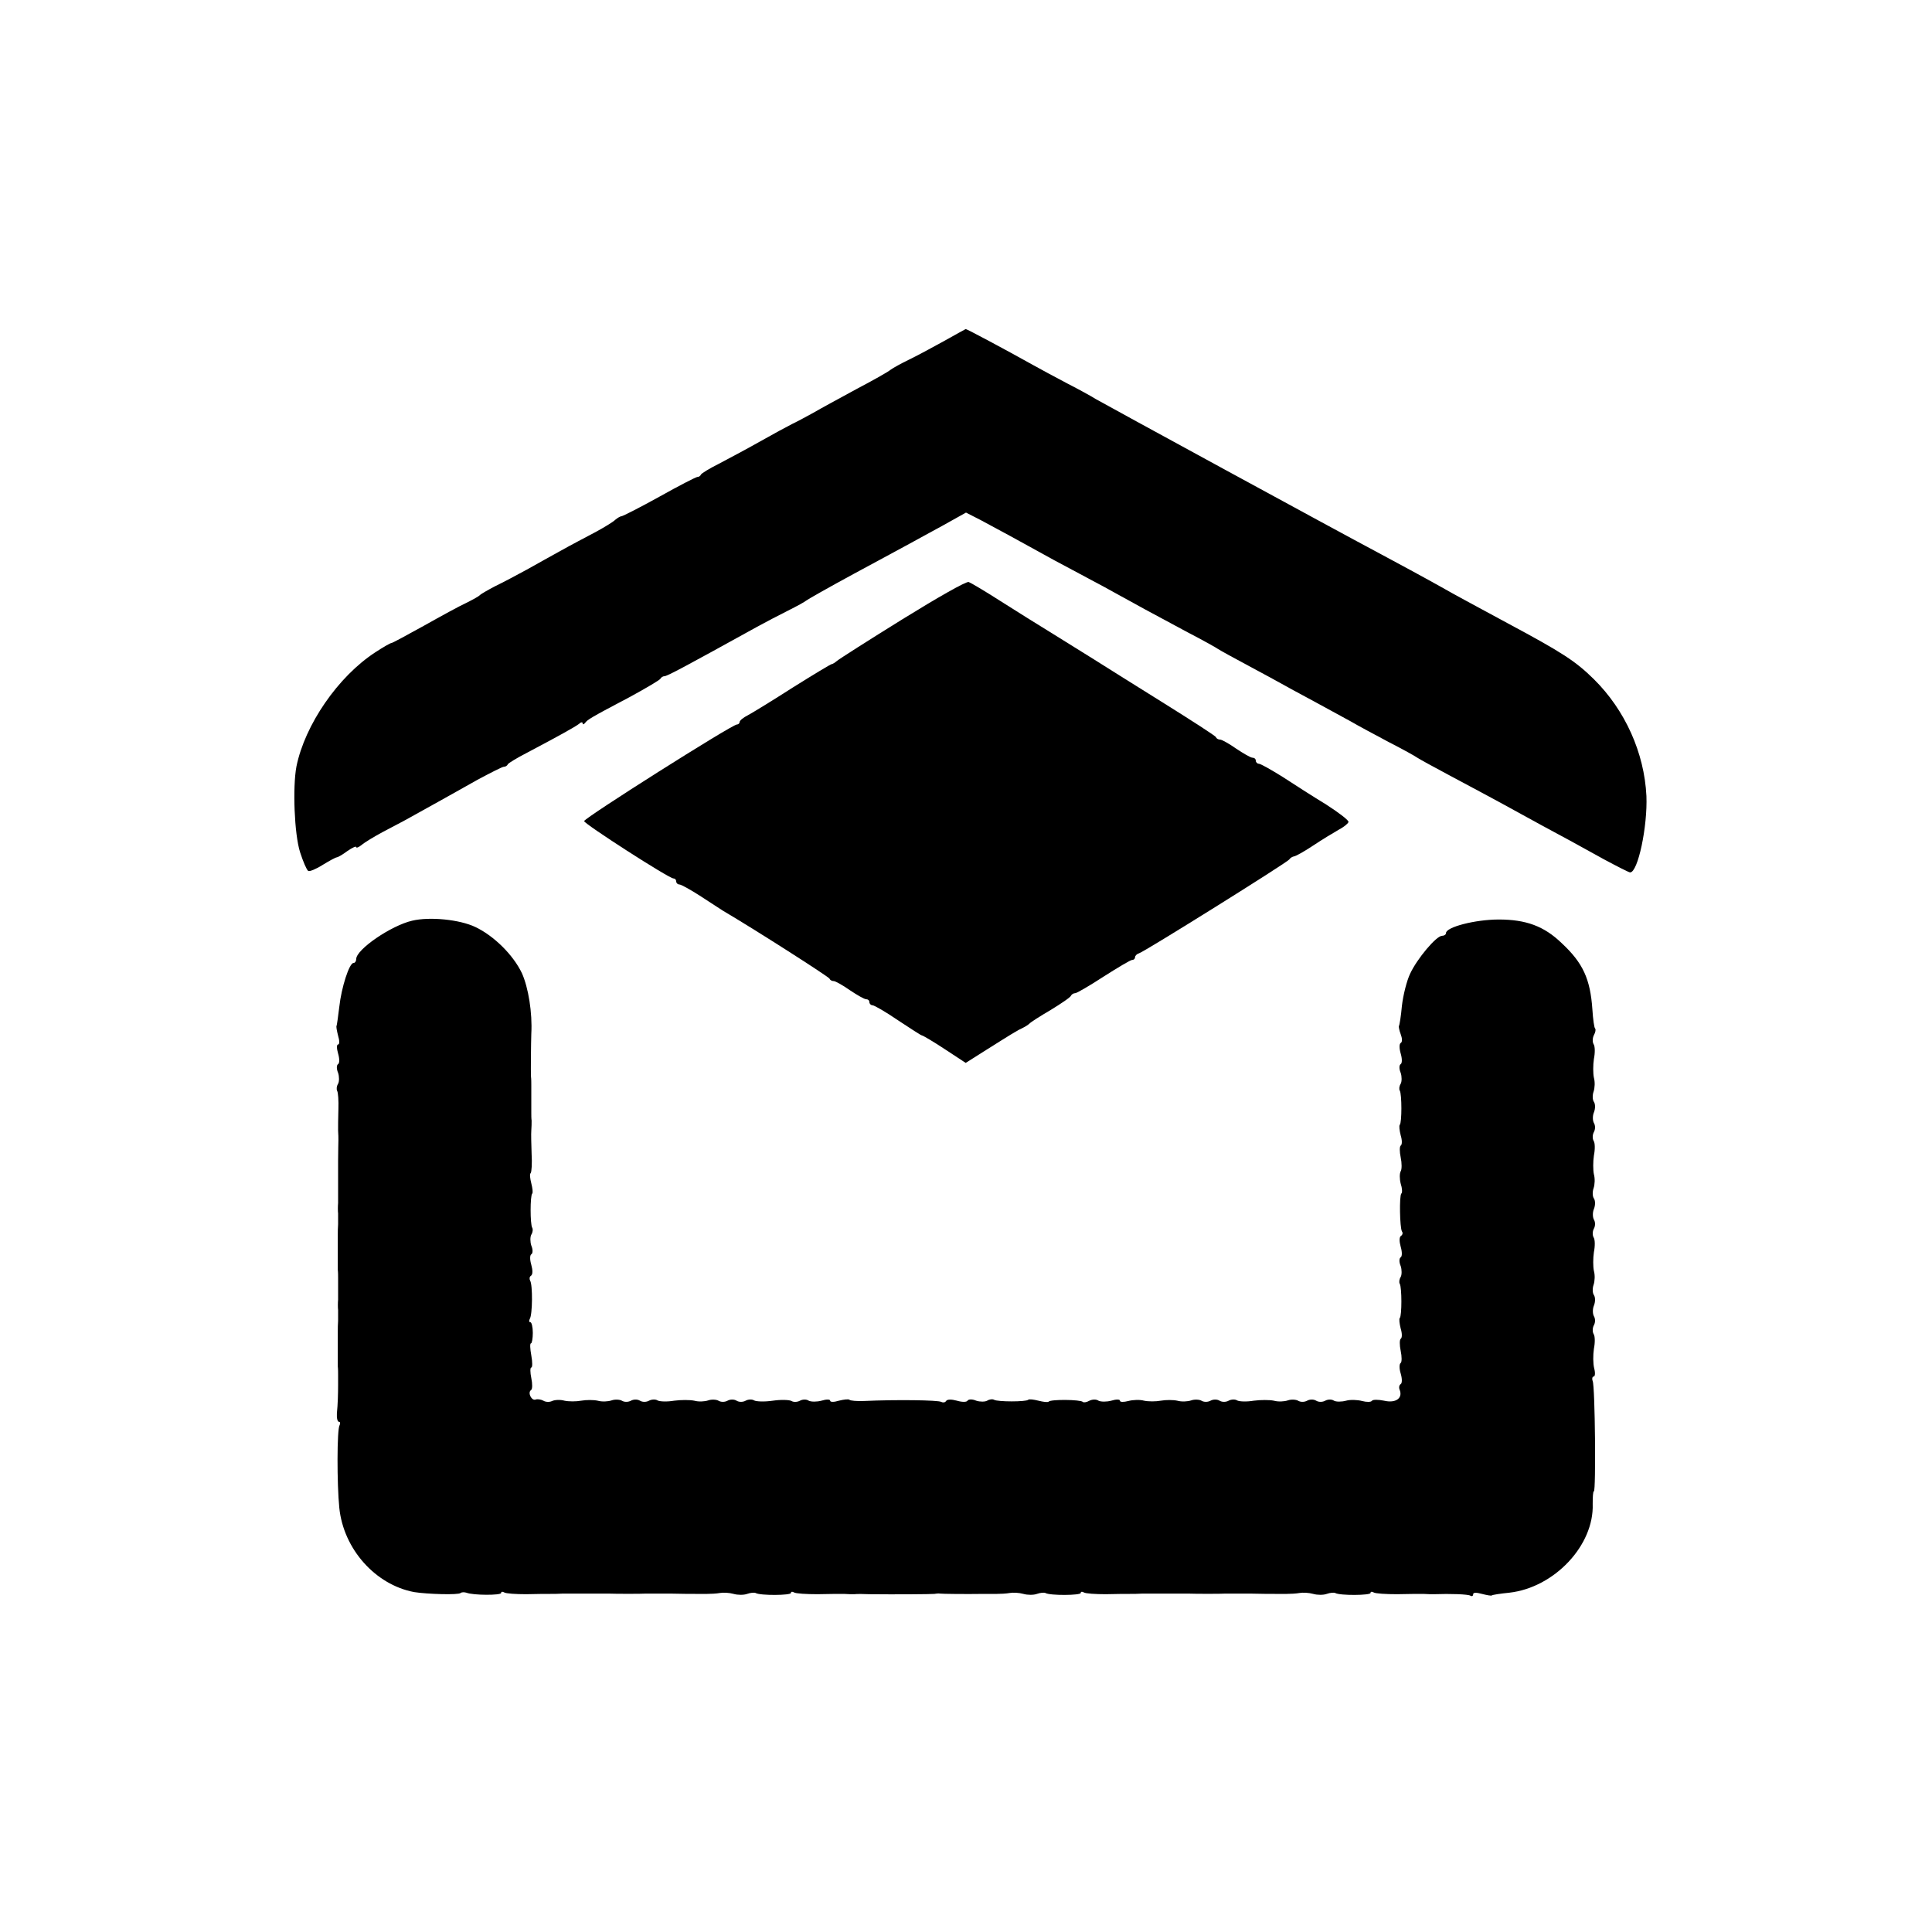
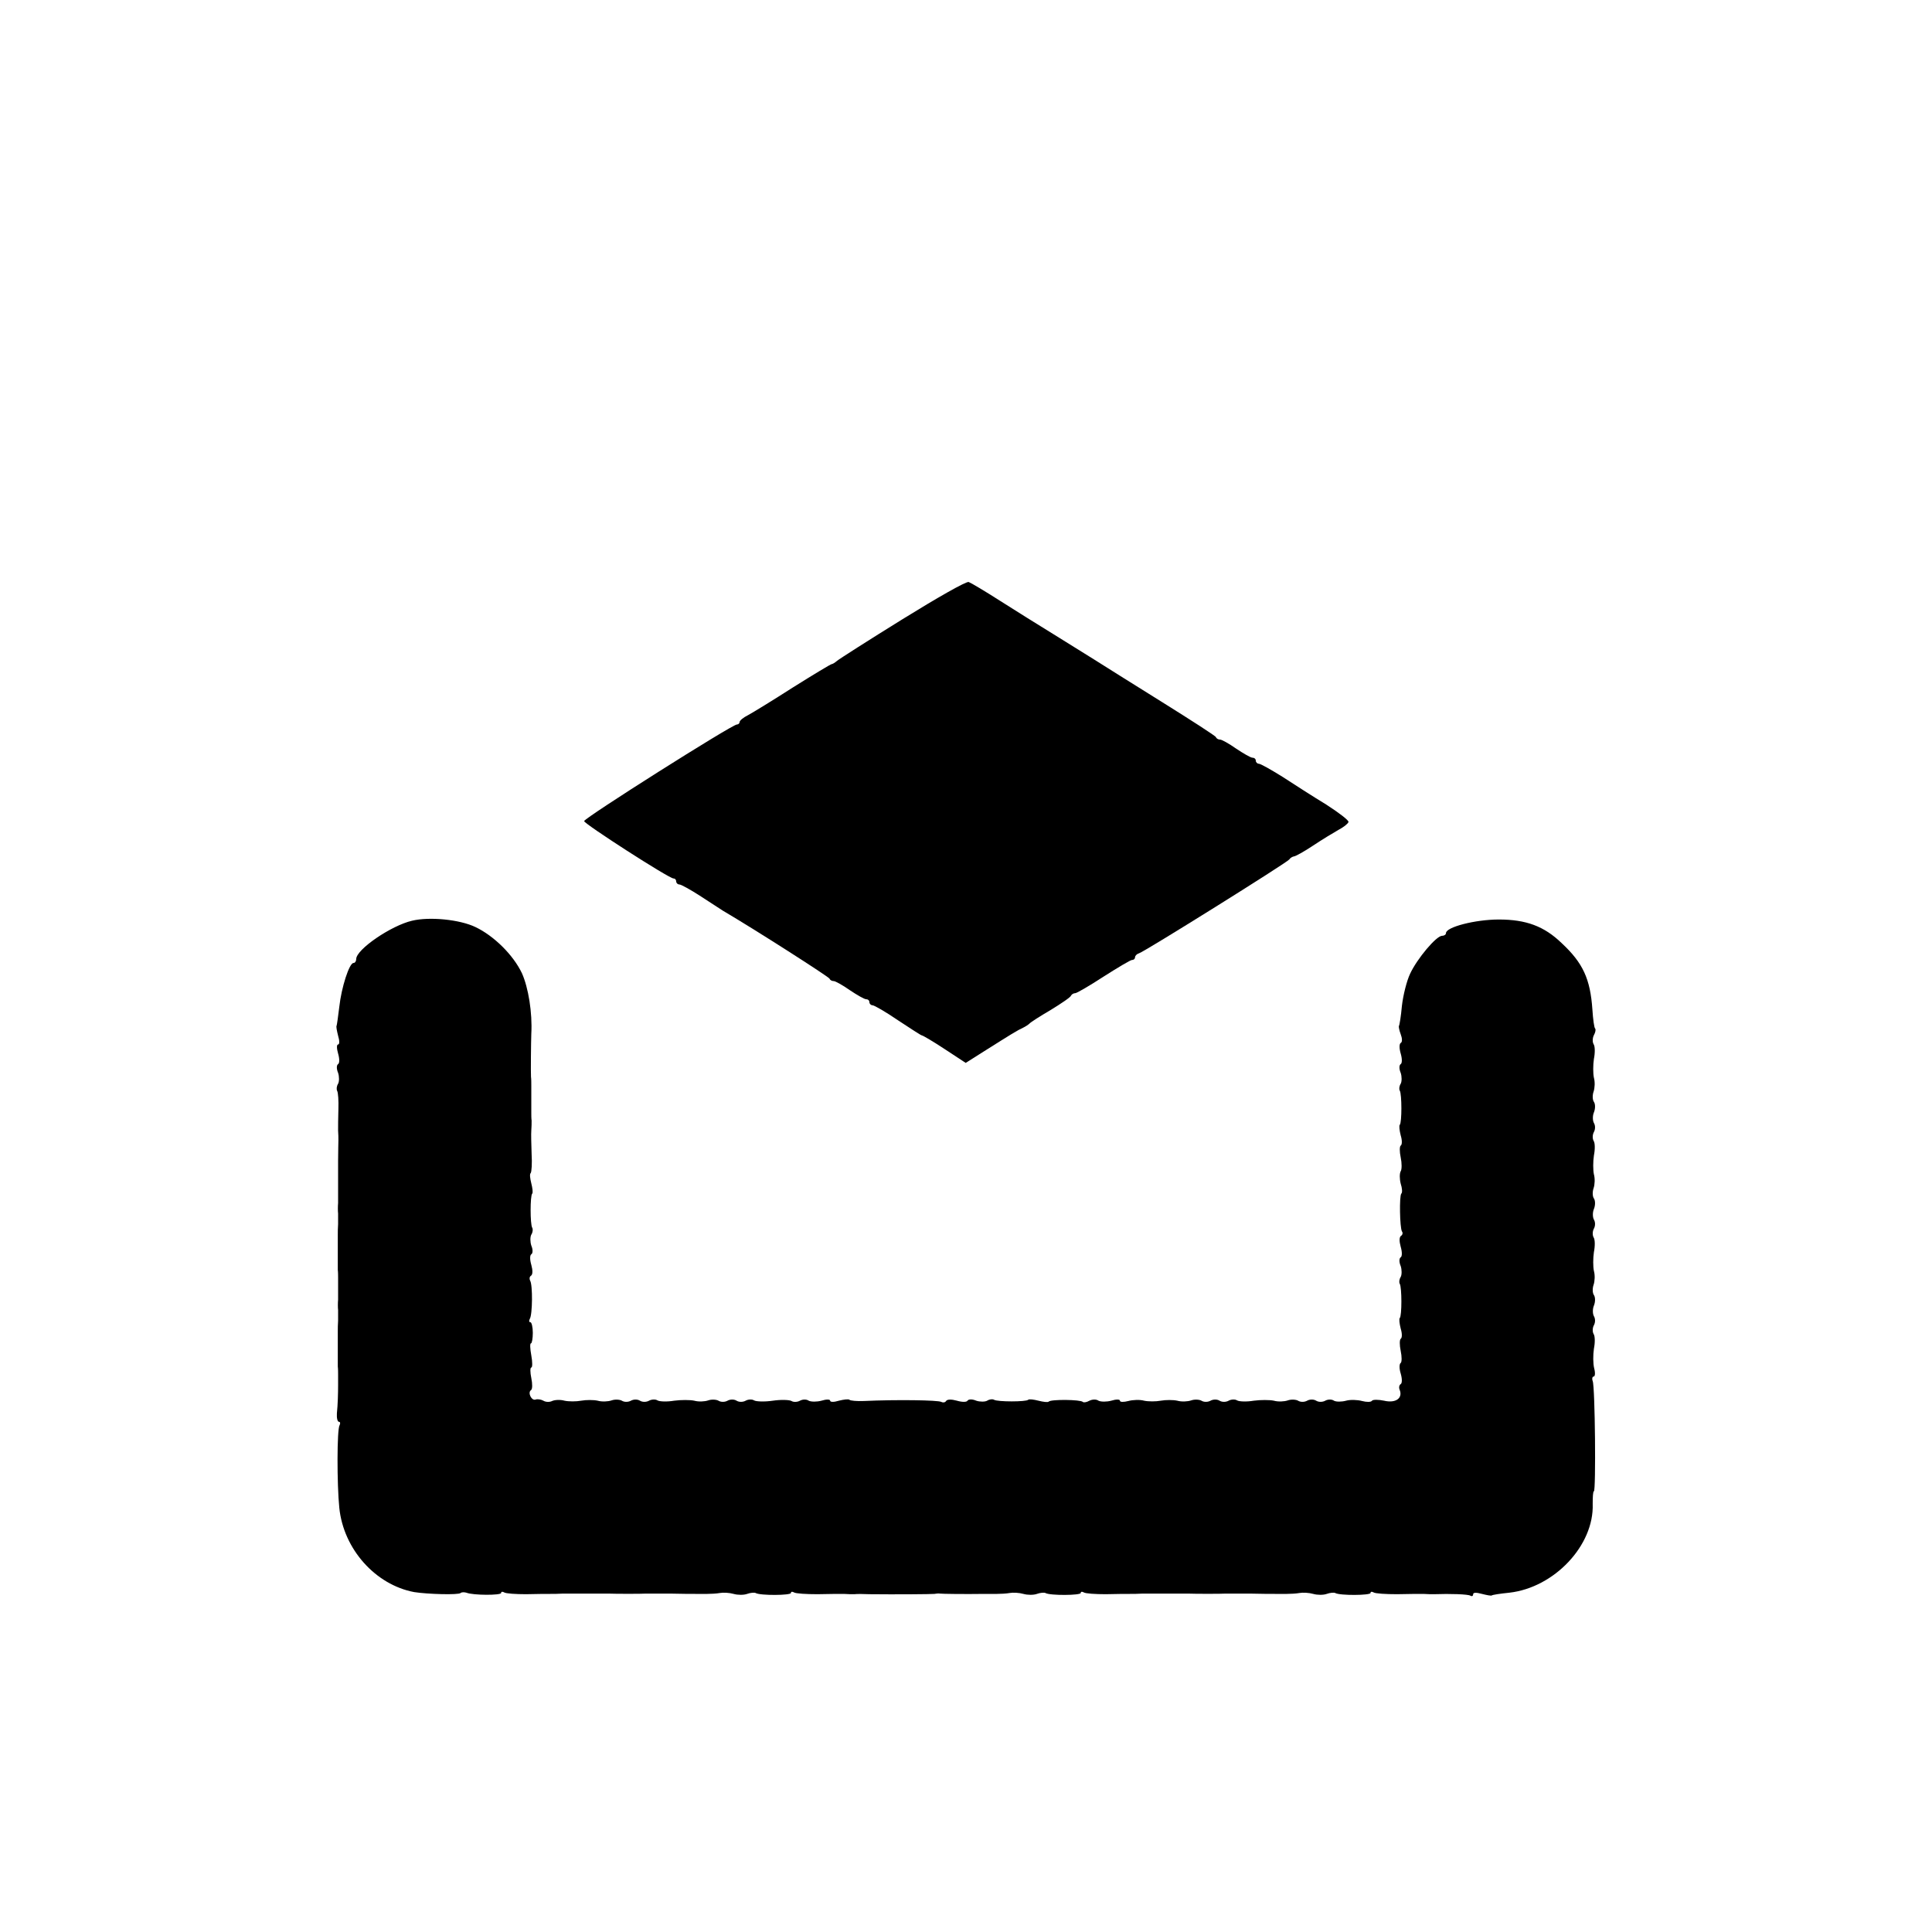
<svg xmlns="http://www.w3.org/2000/svg" version="1.0" width="640pt" height="640pt" viewBox="0 0 640 640" preserveAspectRatio="xMidYMid meet">
  <g transform="translate(0,640) scale(0.1,-0.1)" fill="#000000" stroke="none">
-     <path d="M3125 5269 c-38 -21 -90 -49 -115 -61 -25 -12 -52 -27 -60 -33 -8 -7 -60 -36 -115 -65 -55 -30 -118 -64 -140 -77 -22 -12 -53 -29 -70 -37 -16 -8 -66 -35 -110 -60 -44 -25 -105 -57 -135 -73 -30 -15 -56 -31 -58 -35 -2 -5 -7 -8 -12 -8 -4 0 -61 -29 -125 -65 -65 -36 -122 -65 -126 -65 -4 0 -14 -6 -21 -12 -7 -7 -38 -26 -68 -42 -30 -16 -80 -42 -110 -59 -30 -17 -82 -45 -115 -64 -33 -18 -80 -43 -105 -55 -25 -13 -47 -26 -50 -29 -3 -4 -23 -15 -45 -26 -22 -10 -86 -45 -141 -76 -56 -31 -104 -57 -107 -57 -4 0 -28 -14 -54 -31 -123 -80 -233 -240 -261 -378 -13 -69 -7 -224 12 -284 10 -31 22 -59 27 -62 4 -3 26 6 48 20 23 14 43 25 47 25 3 0 19 9 35 21 16 11 29 17 29 13 0 -4 8 -1 18 7 9 8 42 28 72 44 30 16 71 37 90 48 19 11 60 33 90 50 30 17 90 50 132 74 43 23 82 43 87 43 5 0 11 3 13 8 2 4 30 21 63 38 106 56 160 86 173 96 6 6 12 7 12 2 0 -5 4 -4 8 1 8 11 17 17 150 87 53 29 99 56 100 60 2 4 8 8 13 8 9 0 67 31 304 162 27 15 75 40 105 55 30 15 57 30 60 33 3 3 75 44 160 90 85 46 169 91 185 100 17 9 65 36 108 59 l77 43 49 -25 c56 -30 141 -76 191 -104 19 -11 80 -44 135 -73 55 -29 116 -62 135 -73 43 -24 107 -59 225 -122 50 -26 95 -51 100 -55 6 -4 51 -29 100 -55 50 -27 106 -57 125 -68 19 -11 67 -36 105 -57 39 -21 88 -48 110 -60 22 -13 78 -43 125 -68 47 -24 90 -48 95 -52 6 -4 51 -29 100 -55 103 -55 165 -88 250 -135 33 -18 89 -49 125 -68 36 -19 100 -55 144 -79 43 -23 82 -43 86 -43 26 0 58 153 54 253 -7 144 -71 285 -174 387 -61 60 -104 88 -285 185 -111 60 -180 97 -220 120 -48 27 -153 84 -215 117 -121 64 -908 493 -930 506 -14 9 -56 32 -95 52 -38 20 -90 48 -115 62 -93 52 -217 118 -221 118 -2 -1 -35 -19 -74 -41z" />
    <path d="M2990 4349 c-113 -70 -210 -132 -217 -138 -7 -6 -15 -11 -18 -11 -3 0 -61 -35 -128 -77 -67 -43 -134 -84 -149 -92 -16 -8 -28 -18 -28 -23 0 -4 -4 -8 -9 -8 -16 0 -506 -310 -506 -320 0 -9 281 -190 296 -190 5 0 9 -4 9 -10 0 -5 5 -10 11 -10 5 0 36 -17 67 -37 32 -21 66 -43 77 -50 104 -61 351 -219 353 -225 2 -5 8 -8 14 -8 5 0 29 -13 53 -30 24 -16 48 -30 54 -30 6 0 11 -4 11 -10 0 -5 5 -10 10 -10 6 0 44 -22 85 -50 41 -27 76 -50 79 -50 3 0 37 -20 75 -45 l70 -46 68 43 c81 51 103 65 123 74 8 4 17 10 20 13 3 4 34 24 70 45 36 22 67 43 68 48 2 4 8 8 14 8 5 0 48 25 94 55 47 30 89 55 94 55 6 0 10 4 10 9 0 5 6 11 13 13 16 4 490 300 498 311 3 5 10 9 15 10 5 0 34 16 64 36 30 20 68 43 84 52 17 9 31 20 33 26 2 5 -32 31 -74 58 -43 26 -108 68 -145 92 -37 23 -72 43 -78 43 -5 0 -10 5 -10 10 0 6 -5 10 -11 10 -6 0 -30 14 -54 30 -24 17 -48 30 -53 30 -6 0 -12 3 -14 8 -1 4 -82 56 -178 116 -96 60 -197 123 -225 141 -27 17 -88 55 -135 84 -47 29 -126 78 -176 110 -50 32 -97 60 -105 63 -8 3 -106 -53 -219 -123z" />
    <path d="M1365 3350 c-69 -16 -185 -95 -185 -127 0 -7 -4 -13 -9 -13 -14 0 -40 -81 -47 -145 -4 -33 -8 -61 -9 -63 -2 -2 1 -17 5 -33 5 -16 5 -29 0 -29 -5 0 -5 -13 0 -30 5 -17 5 -32 0 -35 -5 -3 -6 -15 0 -29 4 -12 4 -29 0 -36 -5 -8 -6 -18 -3 -24 3 -5 5 -32 4 -60 -1 -28 -1 -60 -1 -71 1 -11 1 -26 1 -32 0 -7 -1 -38 -1 -68 0 -30 0 -62 0 -70 0 -8 0 -23 0 -32 0 -10 0 -27 0 -38 -1 -11 -1 -27 0 -35 0 -8 0 -24 0 -35 -1 -11 -1 -27 -1 -35 0 -8 0 -35 0 -60 0 -25 0 -51 0 -57 1 -7 1 -20 1 -28 0 -8 0 -23 0 -32 0 -10 0 -27 0 -38 -1 -11 -1 -27 0 -35 0 -8 0 -24 0 -35 -1 -11 -1 -27 -1 -35 0 -8 0 -35 0 -60 0 -25 0 -51 0 -57 1 -7 1 -20 1 -28 0 -8 0 -23 0 -32 0 -29 -1 -66 -4 -95 -1 -16 2 -28 7 -28 4 0 5 -5 2 -11 -9 -13 -9 -196 -1 -274 14 -137 120 -255 248 -279 44 -7 147 -10 154 -3 3 3 12 3 19 1 22 -9 115 -9 115 -1 0 5 5 5 10 2 6 -4 39 -6 73 -6 34 1 70 1 80 1 9 0 28 0 42 1 14 0 37 0 53 0 15 0 41 0 57 0 17 0 35 0 40 0 24 -1 111 -1 125 0 8 0 44 0 80 0 36 -1 73 -1 83 -1 9 0 27 0 40 0 12 0 31 1 42 3 11 2 31 1 45 -3 14 -4 34 -4 45 0 11 4 24 5 28 3 15 -9 117 -8 117 0 0 5 5 5 10 2 6 -4 41 -6 78 -6 37 1 76 1 87 1 11 -1 27 -1 35 -1 8 1 31 1 50 0 86 -1 206 0 215 1 6 1 14 2 19 1 7 -1 81 -2 149 -1 9 0 27 0 40 0 12 0 31 1 42 3 11 2 31 1 45 -3 14 -4 34 -4 45 0 11 4 24 5 28 3 15 -9 117 -8 117 0 0 5 5 5 10 2 6 -4 39 -6 73 -6 34 1 70 1 80 1 9 0 28 0 42 1 14 0 37 0 53 0 15 0 41 0 57 0 17 0 35 0 40 0 24 -1 111 -1 125 0 8 0 44 0 80 0 36 -1 73 -1 83 -1 9 0 27 0 40 0 12 0 31 1 42 3 11 2 31 1 45 -3 14 -4 34 -4 45 0 11 4 24 5 28 3 15 -9 117 -8 117 0 0 5 5 5 10 2 6 -4 41 -6 78 -6 37 1 76 1 87 1 11 -1 27 -1 35 -1 54 2 114 0 121 -5 5 -3 9 -1 9 5 0 6 11 6 29 1 16 -4 31 -7 33 -5 2 2 28 6 58 9 149 17 281 157 276 294 0 23 1 42 4 42 7 0 4 346 -4 365 -3 8 -1 15 3 15 5 0 6 12 2 27 -4 16 -4 44 -1 65 4 20 4 42 -1 49 -4 7 -4 20 1 29 5 9 5 22 0 30 -4 7 -5 23 0 35 5 12 5 28 0 35 -5 7 -5 23 -1 34 4 12 5 32 1 46 -3 14 -3 42 0 62 4 20 4 42 -1 49 -4 7 -4 20 1 29 5 9 5 22 0 30 -4 7 -5 23 0 35 5 12 5 28 0 35 -5 7 -5 23 -1 34 4 12 5 32 1 46 -3 14 -3 42 0 62 4 20 4 42 -1 49 -4 7 -4 20 1 29 5 9 5 22 0 30 -4 7 -5 23 0 35 5 12 5 28 0 35 -5 7 -5 23 -1 34 4 12 5 32 1 46 -3 14 -3 42 0 62 4 20 4 42 -1 49 -4 7 -4 20 1 30 5 9 7 19 4 22 -3 2 -7 31 -9 63 -7 101 -31 154 -102 220 -58 56 -118 78 -208 78 -78 0 -175 -25 -175 -45 0 -5 -6 -9 -13 -9 -19 0 -83 -76 -106 -126 -11 -23 -23 -71 -27 -106 -3 -34 -8 -65 -10 -67 -1 -1 1 -14 6 -27 5 -13 6 -26 0 -29 -5 -3 -5 -18 0 -35 5 -17 5 -32 0 -35 -5 -3 -6 -15 0 -29 4 -12 4 -29 0 -36 -5 -8 -6 -18 -3 -23 7 -12 7 -106 0 -113 -3 -3 -1 -19 3 -35 5 -16 5 -31 0 -34 -4 -3 -4 -20 0 -39 4 -19 4 -40 0 -46 -4 -7 -4 -25 0 -41 5 -15 6 -30 2 -33 -7 -8 -5 -112 2 -125 4 -5 2 -12 -3 -15 -6 -4 -6 -18 -1 -36 5 -17 5 -32 0 -35 -5 -3 -6 -15 0 -29 4 -12 4 -29 0 -36 -5 -8 -6 -18 -3 -23 7 -12 7 -106 0 -113 -3 -3 -1 -19 3 -35 5 -16 5 -31 0 -34 -4 -3 -4 -21 0 -40 4 -19 4 -37 0 -40 -5 -3 -5 -19 0 -35 5 -17 5 -32 0 -35 -5 -3 -7 -12 -3 -20 10 -27 -14 -44 -52 -35 -19 4 -37 4 -40 0 -3 -5 -18 -5 -33 -1 -15 4 -39 5 -53 1 -15 -4 -33 -4 -40 0 -7 5 -20 5 -29 0 -9 -5 -22 -5 -30 0 -8 5 -21 5 -30 0 -9 -5 -22 -5 -30 0 -7 4 -23 5 -34 1 -12 -4 -32 -5 -46 -1 -14 3 -44 3 -67 0 -23 -4 -48 -3 -55 1 -6 4 -19 4 -28 -1 -9 -5 -22 -5 -30 0 -8 5 -21 5 -30 0 -9 -5 -22 -5 -30 0 -7 4 -23 5 -34 1 -12 -4 -32 -5 -46 -1 -14 3 -38 3 -55 0 -16 -3 -41 -3 -55 0 -14 4 -37 3 -52 -1 -16 -4 -28 -4 -28 1 0 5 -13 5 -29 0 -15 -4 -34 -4 -42 0 -7 5 -20 5 -30 0 -9 -5 -19 -7 -22 -4 -8 8 -106 9 -113 1 -3 -3 -18 -1 -34 3 -16 4 -31 6 -34 3 -7 -7 -101 -7 -113 0 -5 3 -15 2 -23 -3 -7 -4 -24 -4 -36 0 -14 6 -26 5 -29 0 -3 -5 -18 -5 -35 0 -18 5 -32 5 -36 -1 -3 -5 -10 -6 -16 -3 -9 6 -149 8 -256 3 -24 -1 -45 1 -48 4 -3 3 -19 1 -35 -3 -16 -5 -29 -5 -29 0 0 5 -13 5 -29 0 -15 -4 -34 -4 -42 0 -7 5 -20 5 -29 0 -9 -5 -22 -5 -28 -1 -7 4 -35 5 -62 1 -27 -4 -55 -3 -62 1 -6 4 -19 4 -28 -1 -9 -5 -22 -5 -30 0 -8 5 -21 5 -30 0 -9 -5 -22 -5 -30 0 -7 4 -23 5 -34 1 -12 -4 -32 -5 -46 -1 -14 3 -44 3 -67 0 -23 -4 -48 -3 -55 1 -6 4 -19 4 -28 -1 -9 -5 -22 -5 -30 0 -8 5 -21 5 -30 0 -9 -5 -22 -5 -30 0 -7 4 -23 5 -34 1 -12 -4 -32 -5 -46 -1 -14 3 -38 3 -55 0 -16 -3 -41 -3 -55 0 -14 4 -32 3 -41 -1 -8 -4 -21 -4 -29 1 -7 4 -19 6 -25 4 -14 -6 -28 23 -16 31 5 3 5 21 1 40 -4 19 -4 35 0 35 4 0 4 18 0 40 -4 22 -5 40 -1 40 3 0 6 16 6 35 0 19 -4 35 -8 35 -5 0 -5 5 -2 11 9 14 10 113 1 127 -3 6 -2 13 3 16 6 4 6 18 1 36 -5 17 -5 32 0 35 5 3 6 15 0 29 -4 12 -4 29 0 36 5 8 6 18 3 23 -7 12 -7 106 0 113 3 3 1 18 -3 34 -4 16 -6 31 -2 34 3 4 5 32 3 64 -1 31 -2 66 -1 77 1 11 1 26 1 33 -1 6 -1 19 -1 27 0 8 0 22 0 30 0 8 0 22 0 30 0 8 0 22 0 30 0 8 0 21 -1 28 -1 15 0 114 1 142 4 71 -10 154 -31 201 -29 61 -93 124 -154 153 -52 25 -152 35 -210 21z" />
  </g>
</svg>